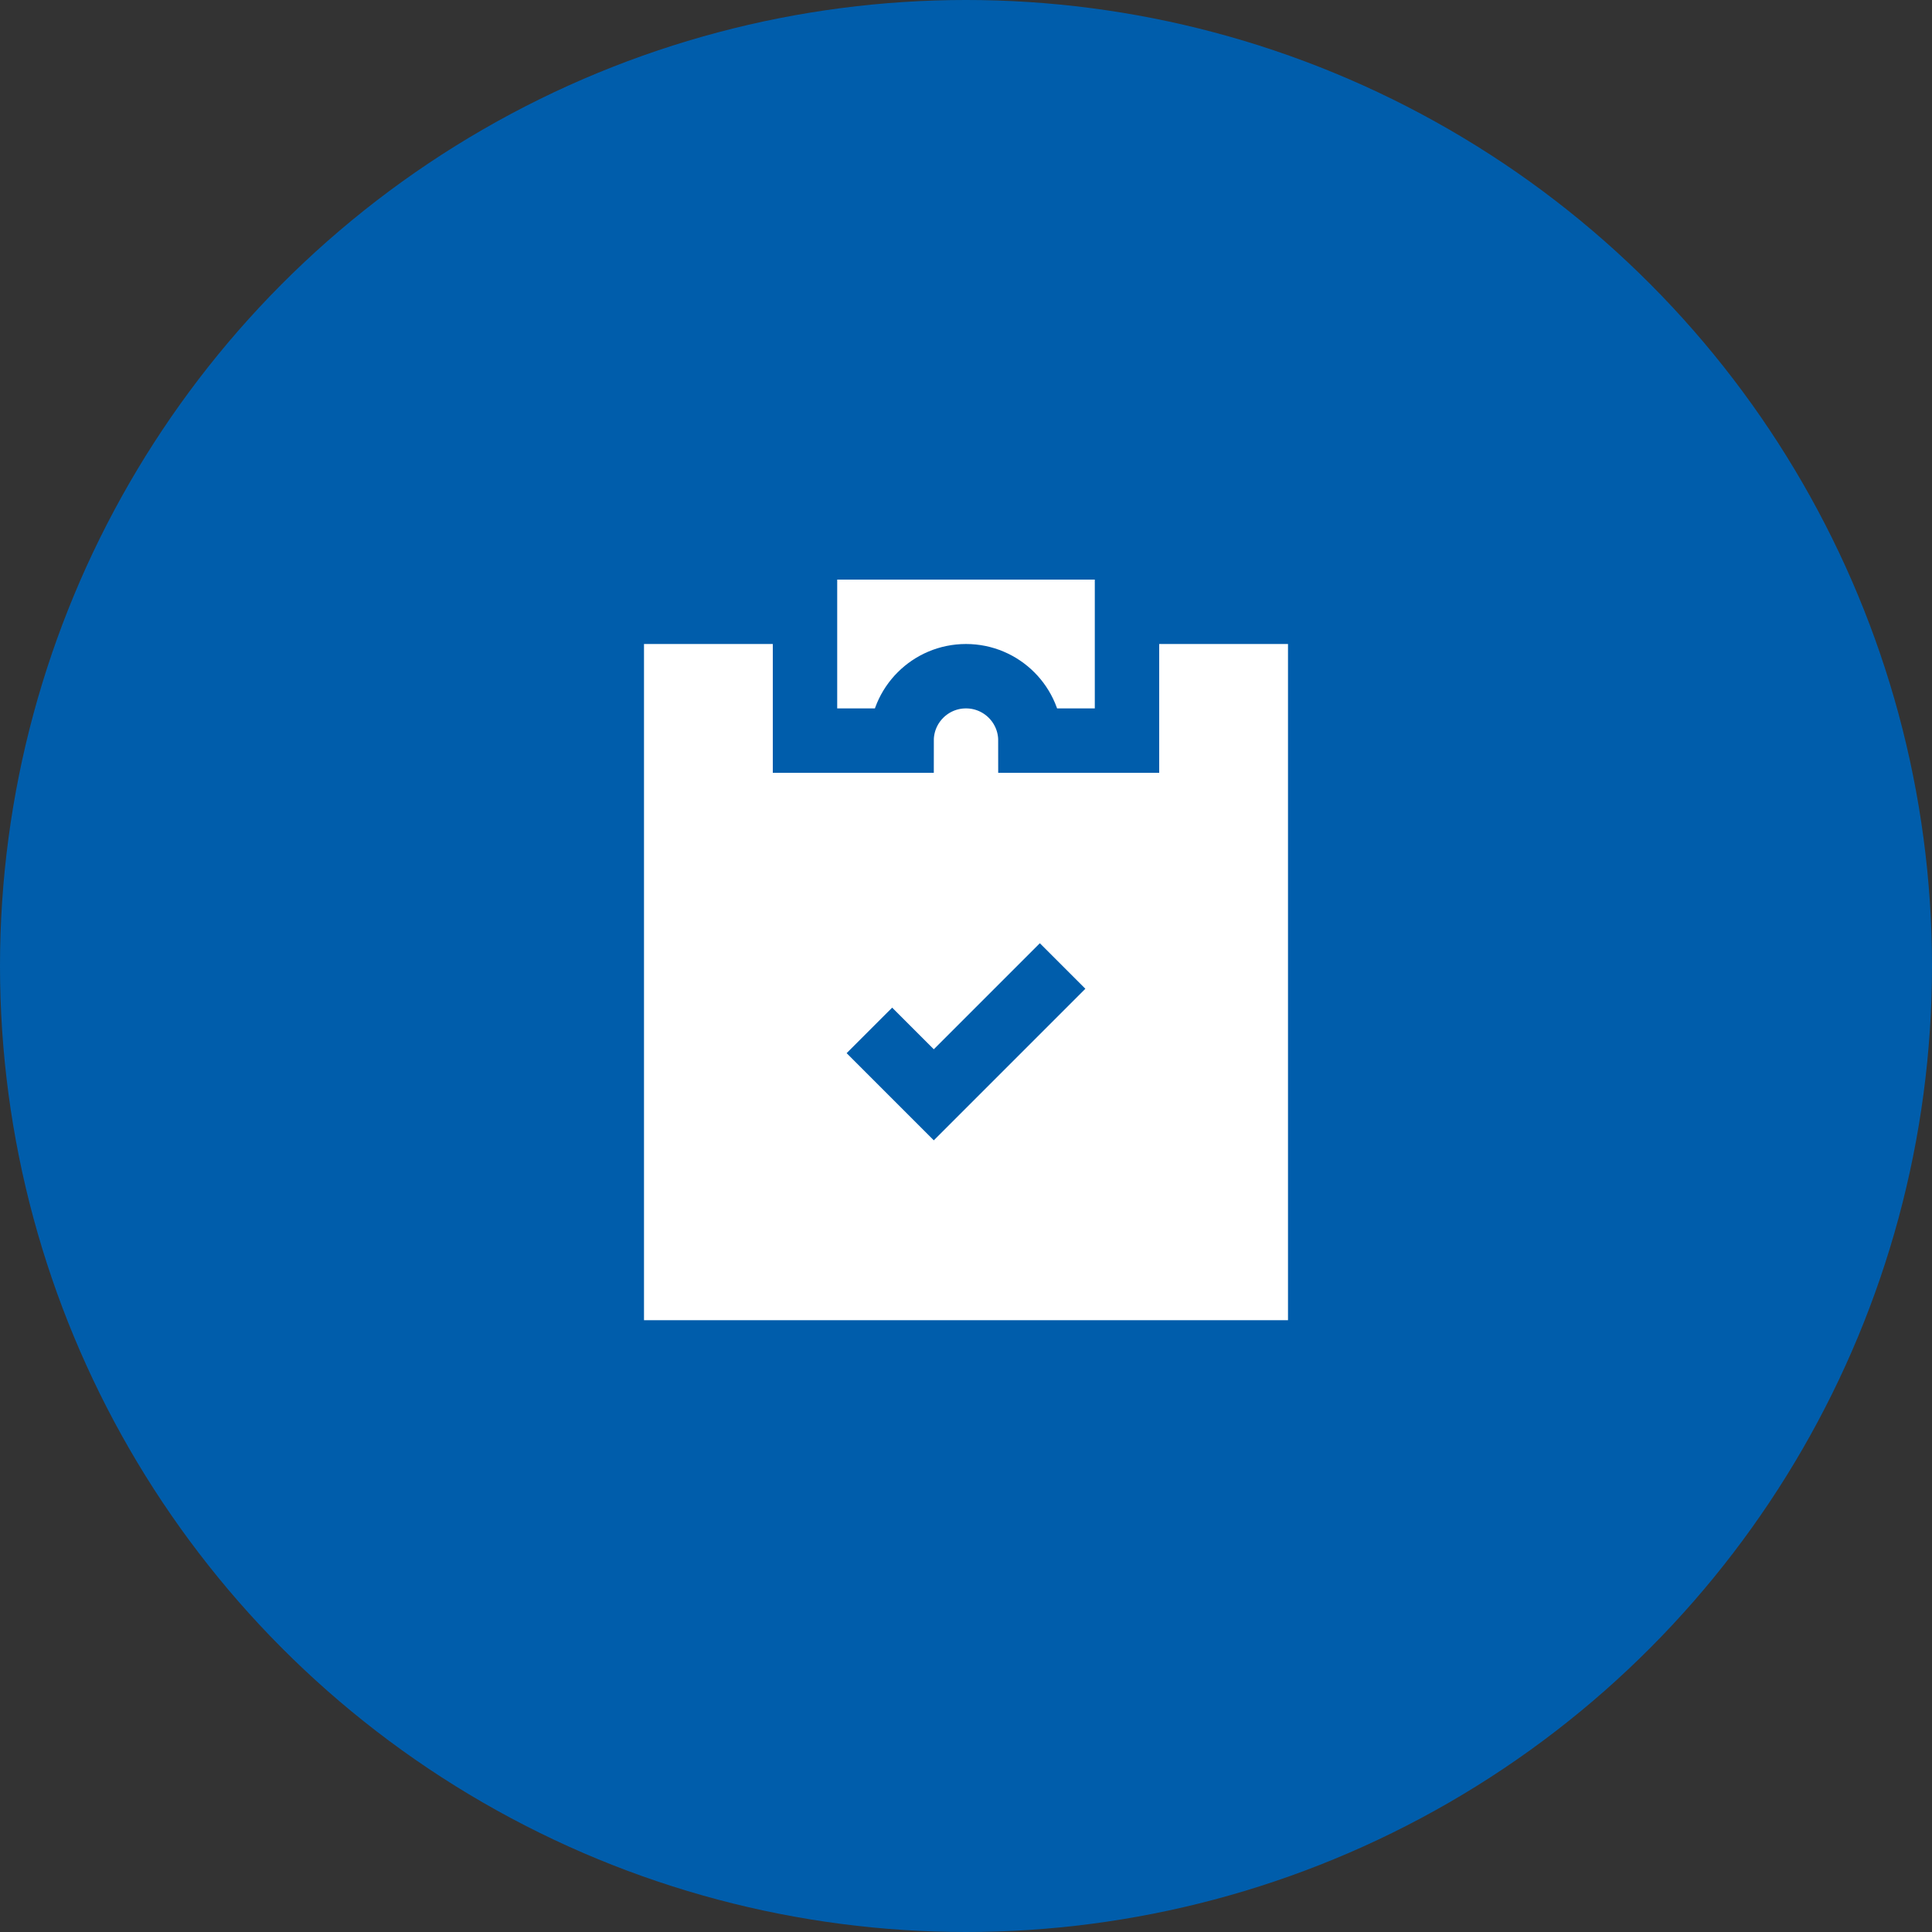
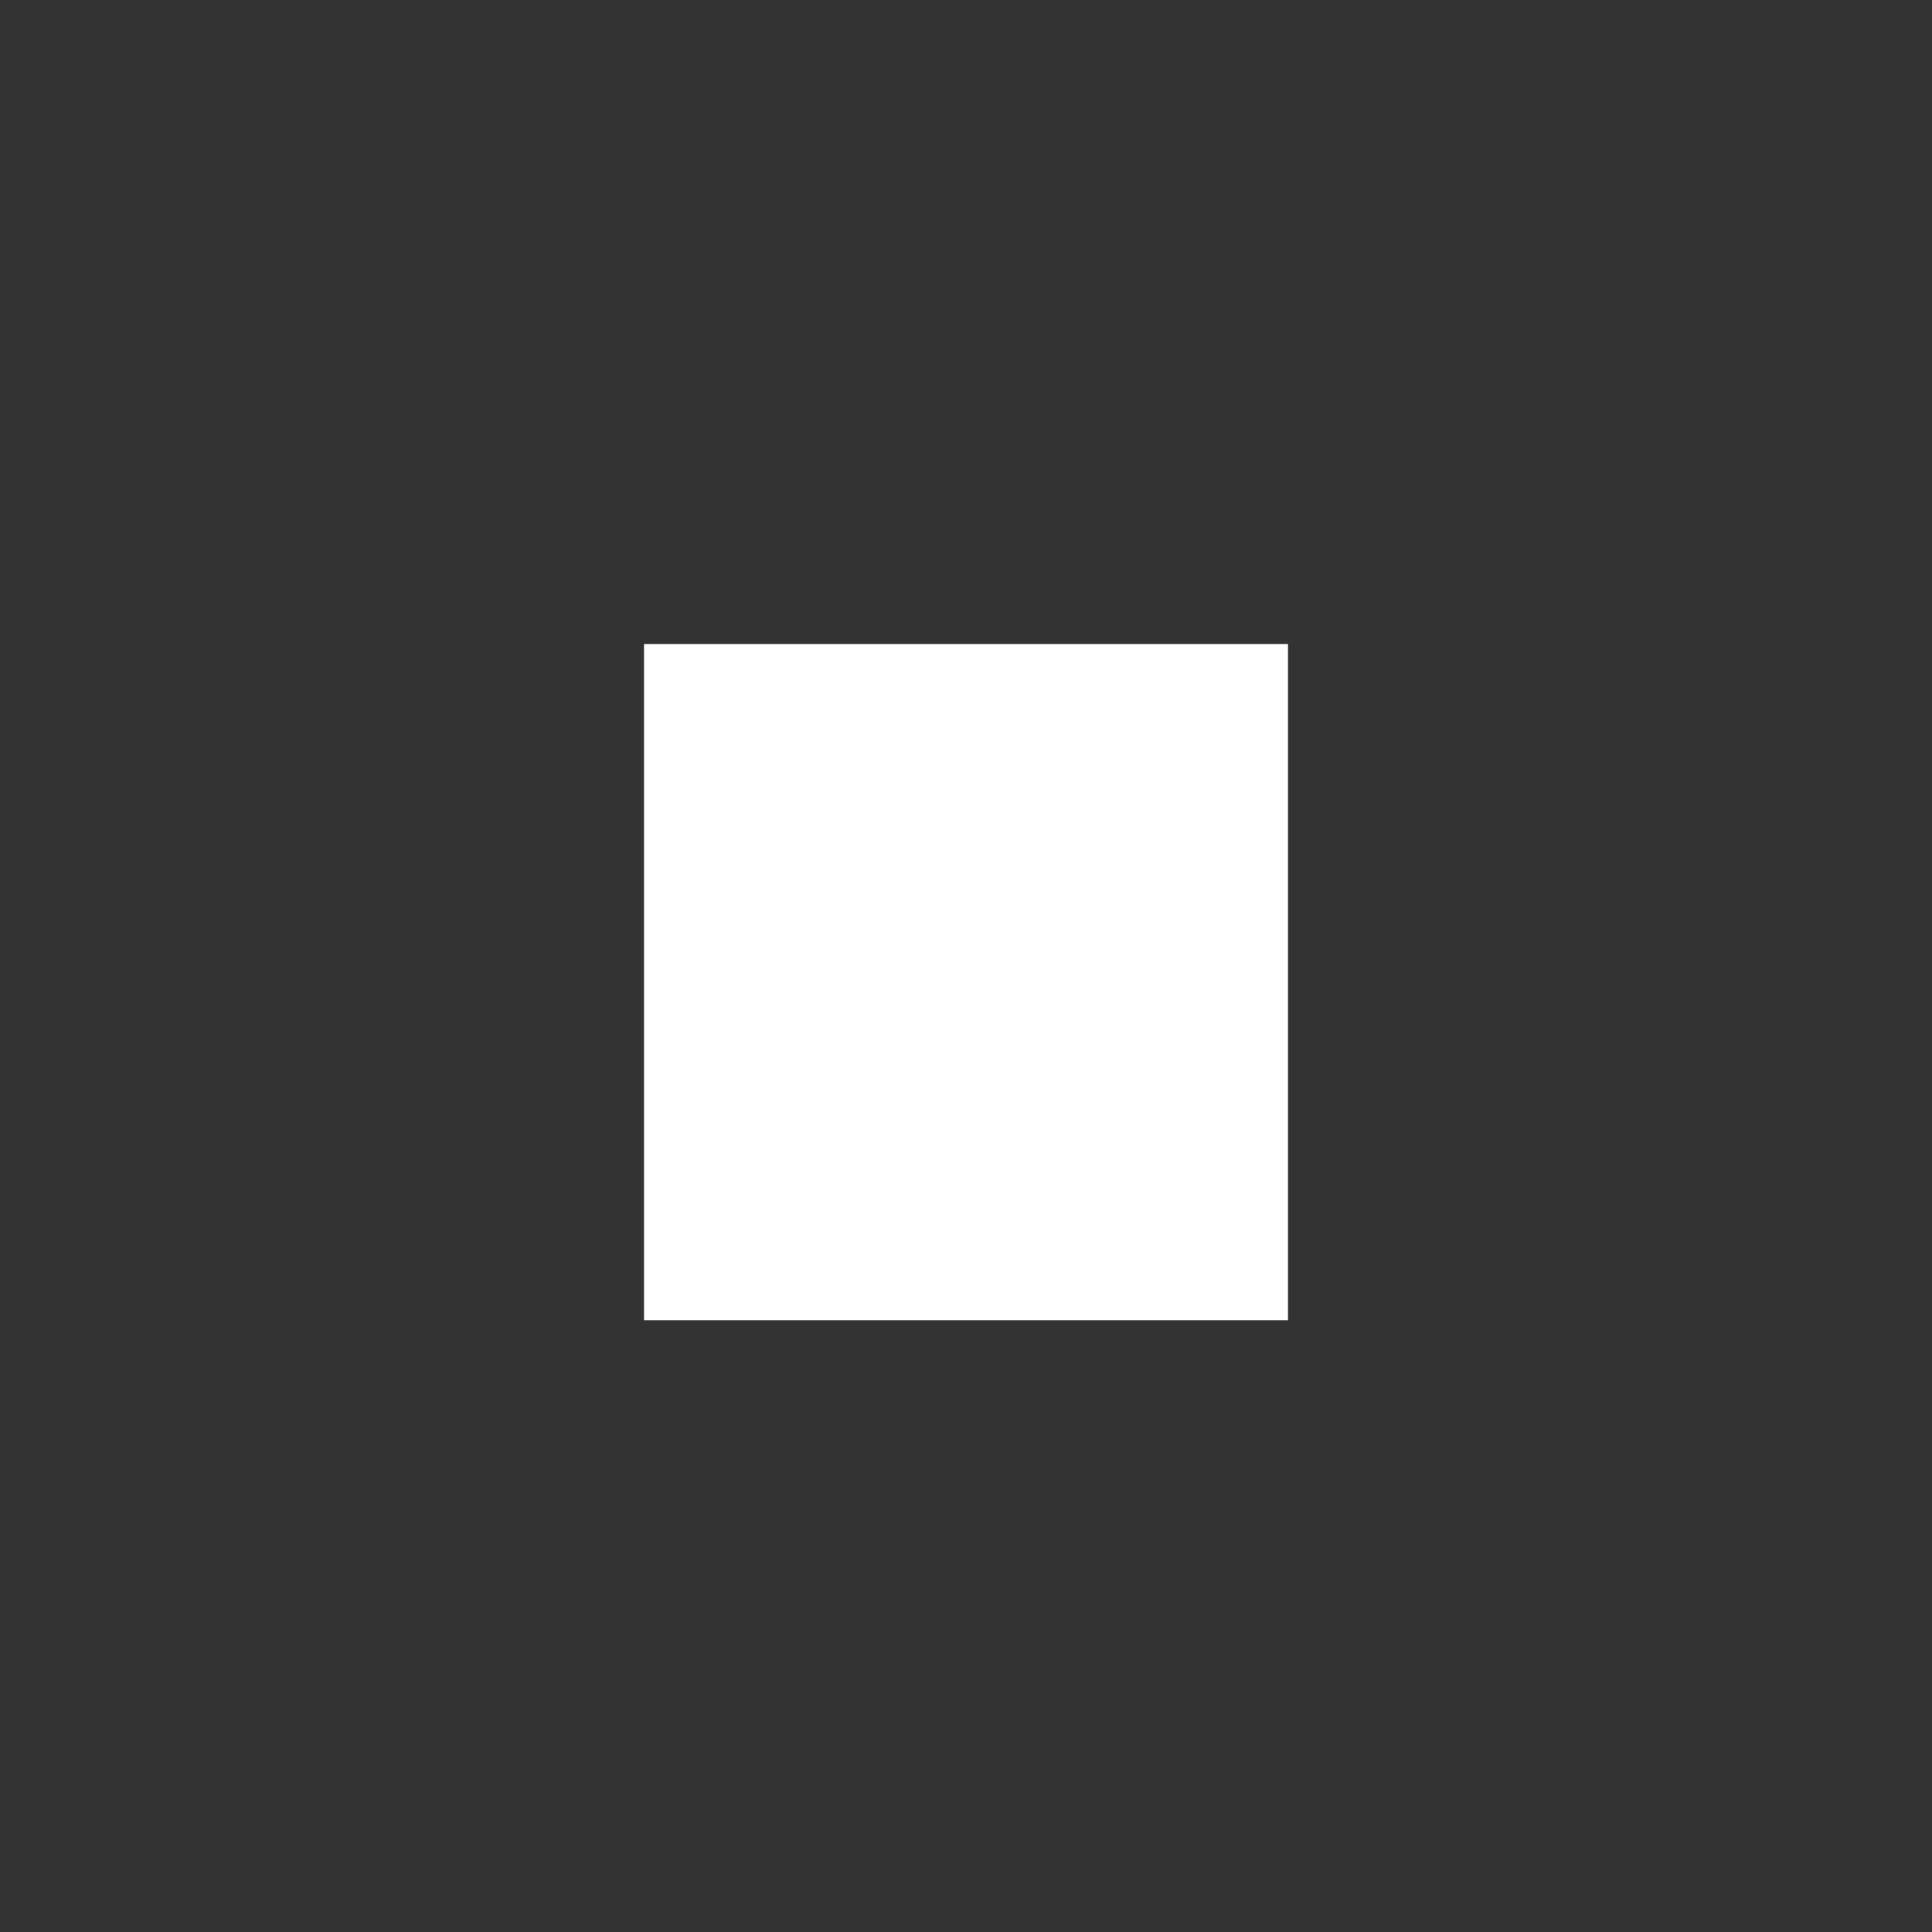
<svg xmlns="http://www.w3.org/2000/svg" width="60" height="60" viewBox="0 0 60 60">
  <rect x="0" y="0" width="60" height="60" fill="#333333" stroke="none" />
  <g fill="none" fill-rule="evenodd">
-     <circle cx="30" cy="30" r="30" fill="#005DAB" />
    <g transform="translate(20 17)">
      <polyline fill="#FFF" points="15 3 20 3 20 24 0 24 0 3 5 3" />
-       <polyline stroke="#005DAB" stroke-width="2" points="7 15 9 17 13 13" />
-       <path fill="#FFF" stroke="#005DAB" stroke-width="2" d="M5,0 L5,6 L8,6 C8,4.895 8.895,4 10,4 C11.105,4 12,4.895 12,6 L15,6 L15,0 L5,0 Z" />
    </g>
  </g>
</svg>